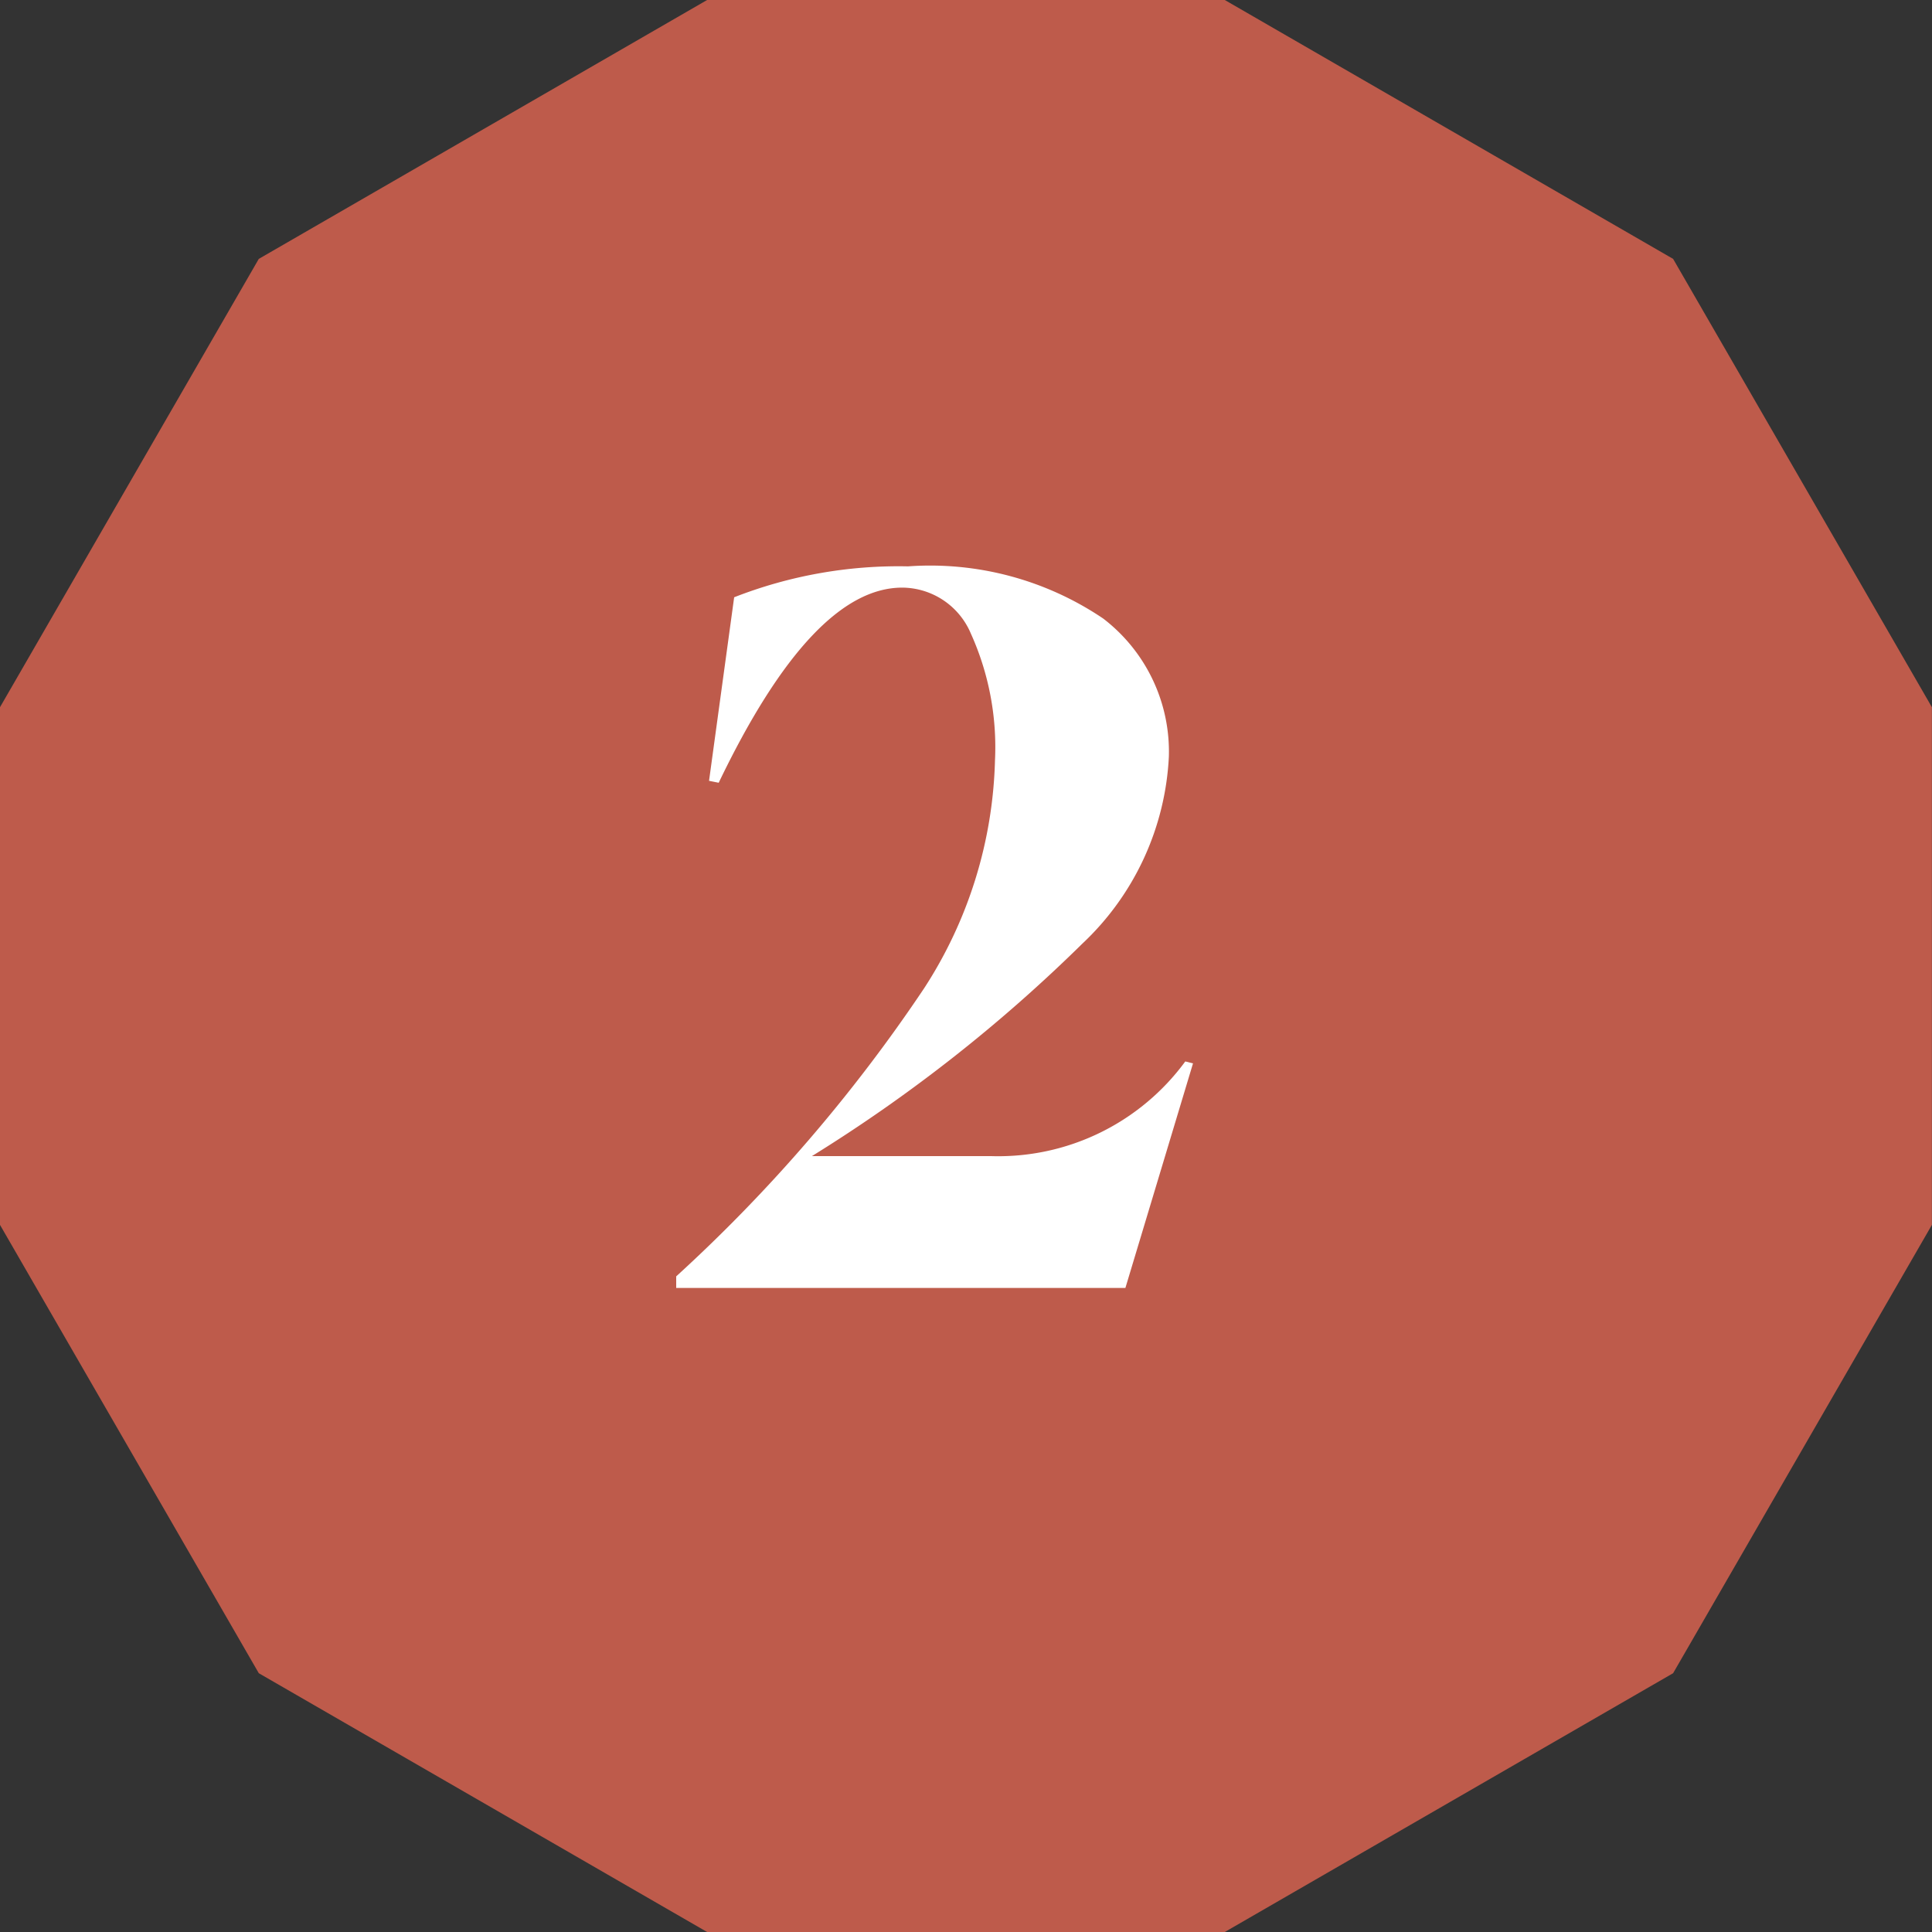
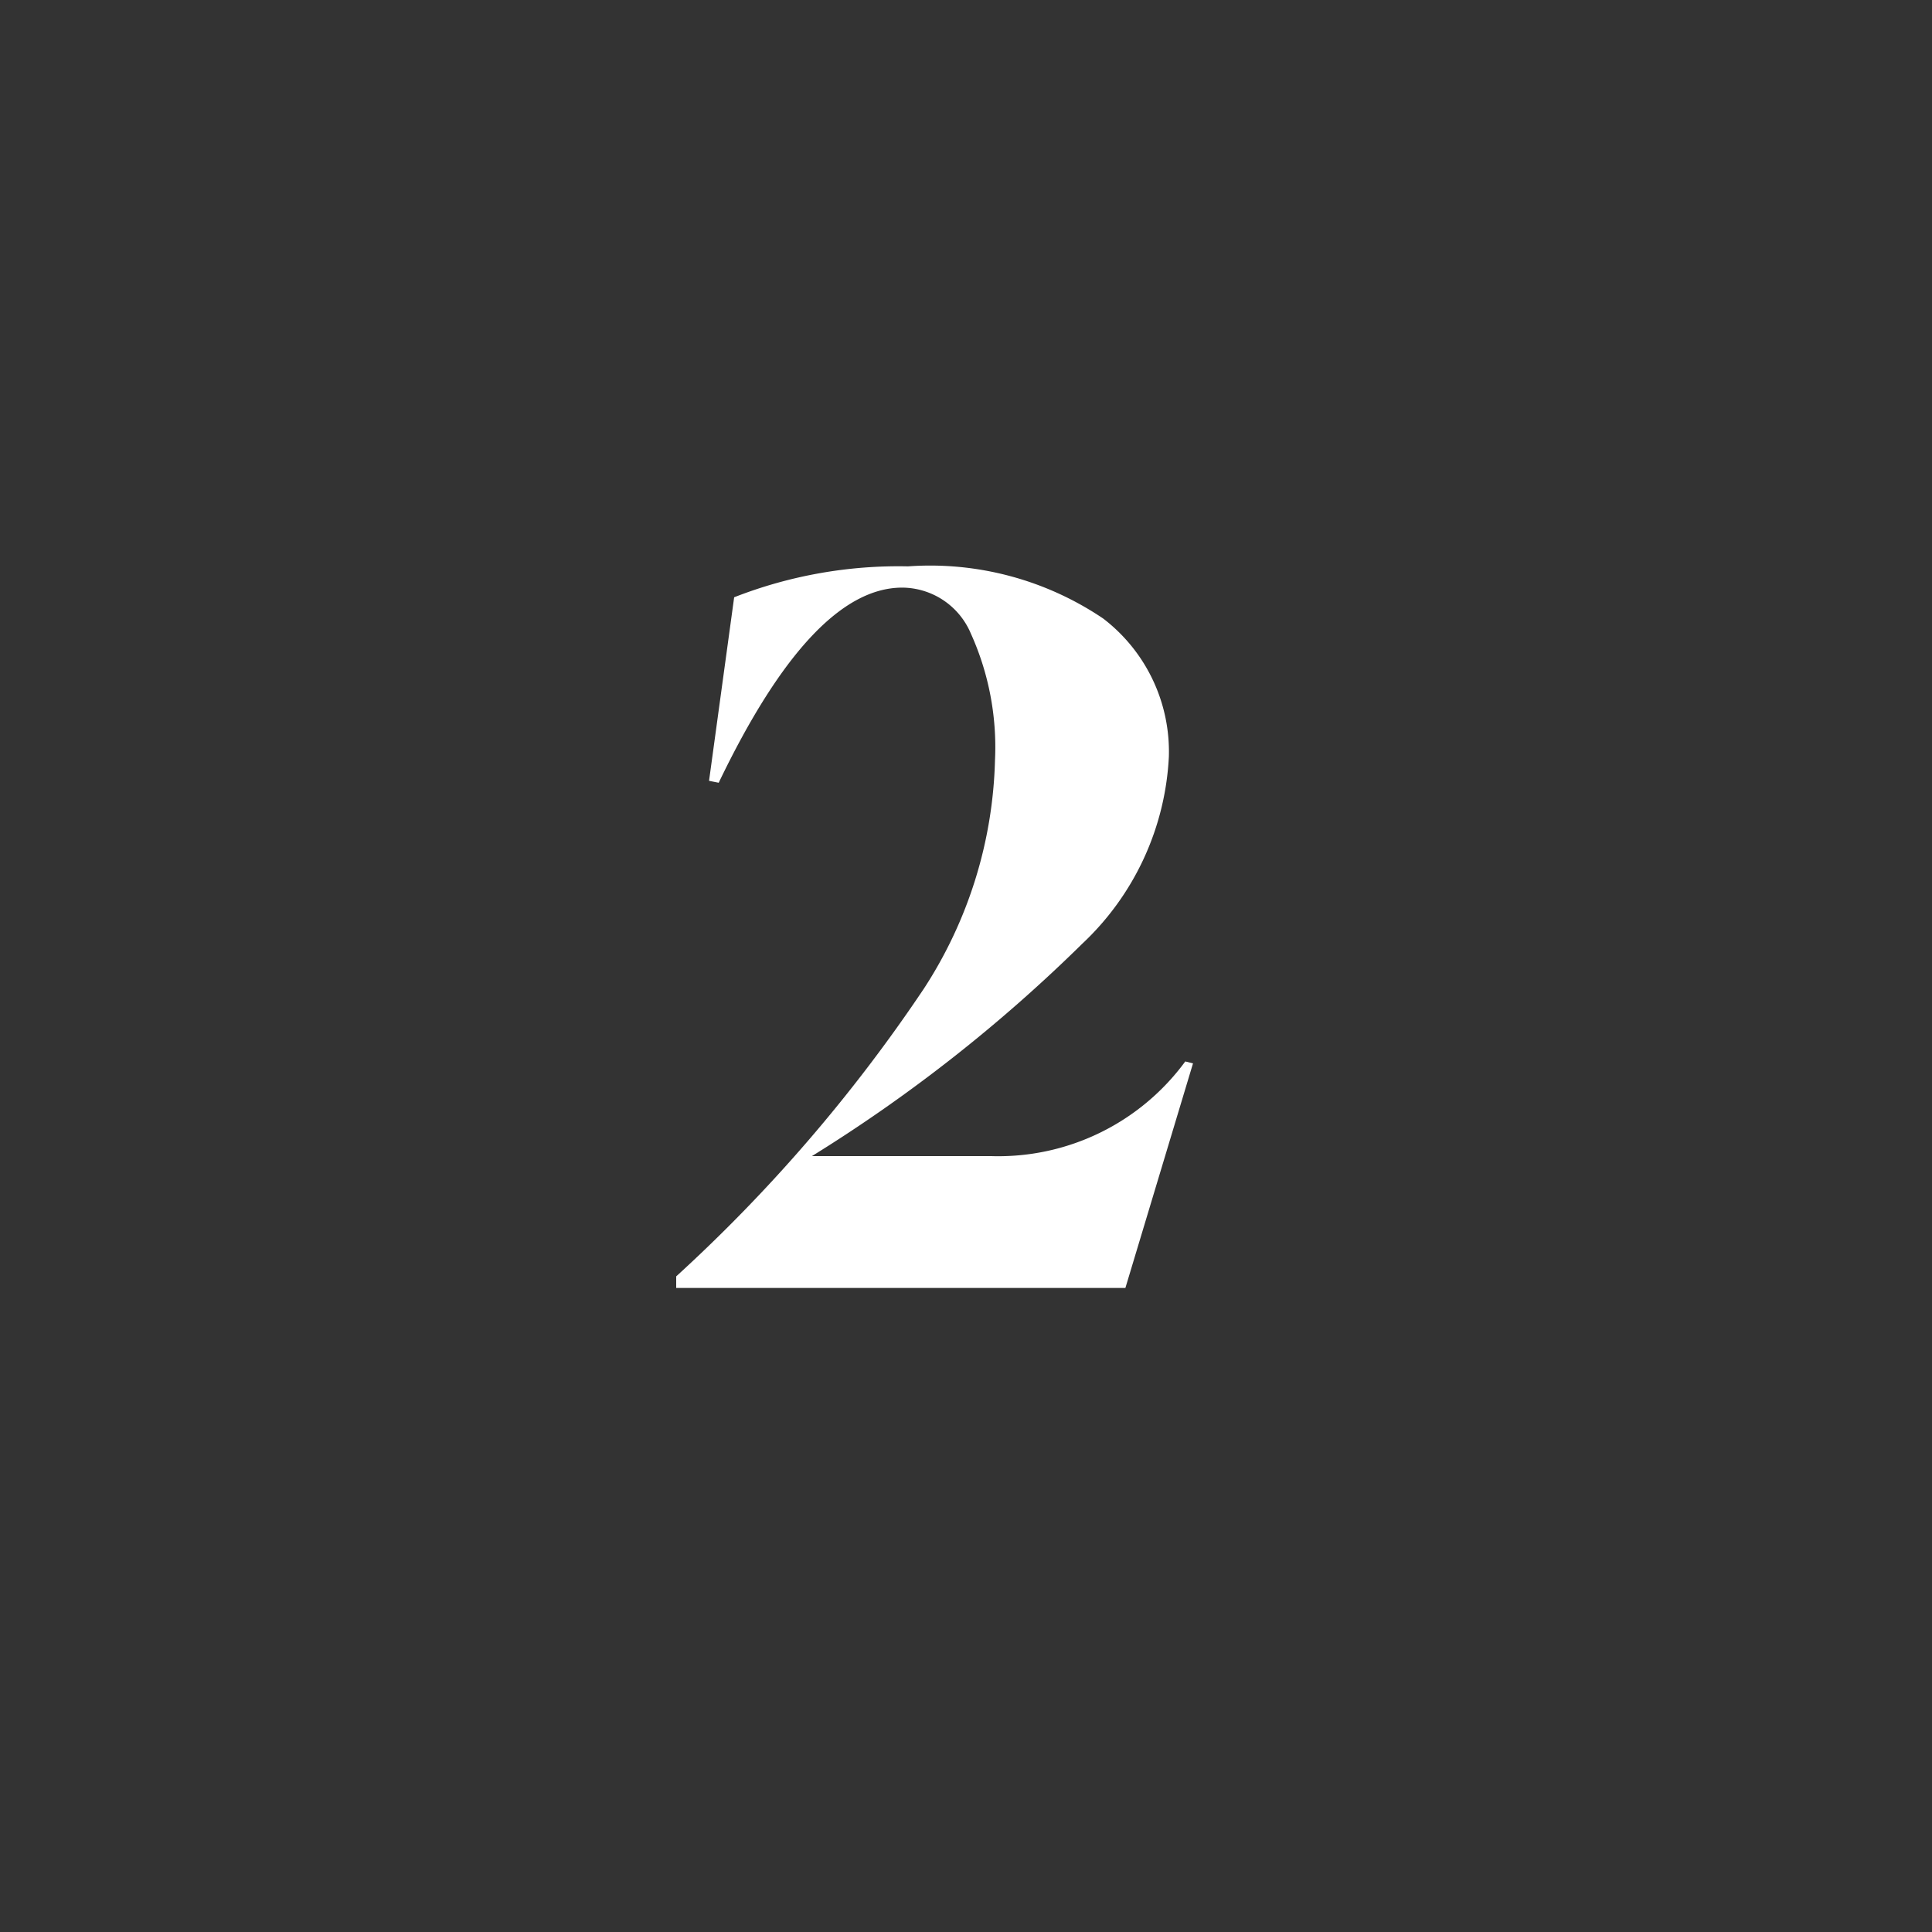
<svg xmlns="http://www.w3.org/2000/svg" width="20" height="20" viewBox="0 0 20 20">
  <rect x="0" y="0" width="20" height="20" fill="#333333" stroke="none" />
  <g id="credt_num_02" transform="translate(-10459 -3943)">
-     <path id="パス_5841" data-name="パス 5841" d="M50.616,332.235H45.257l-4.641,2.68-2.679,4.641v5.359l2.679,4.641,4.641,2.679h5.359l4.641-2.679,2.679-4.641v-5.359l-2.679-4.641Z" transform="translate(10421.063 3610.765)" fill="#be5b4b" />
    <path id="パス_7511" data-name="パス 7511" d="M-2.775,0V-.12A16.35,16.35,0,0,0-.21-3.1,4.539,4.539,0,0,0,.525-5.46a2.857,2.857,0,0,0-.25-1.315.776.776,0,0,0-.71-.475q-.93,0-1.9,2.02l-.1-.02.26-1.9a4.666,4.666,0,0,1,1.8-.32,3.2,3.2,0,0,1,2.02.54,1.735,1.735,0,0,1,.68,1.43A2.847,2.847,0,0,1,1.43-3.565a15.962,15.962,0,0,1-2.8,2.2H.485a2.4,2.4,0,0,0,2.01-.98l.08.02L1.875,0Z" transform="translate(10468.775 3956.333)" fill="#fff" />
  </g>
</svg>